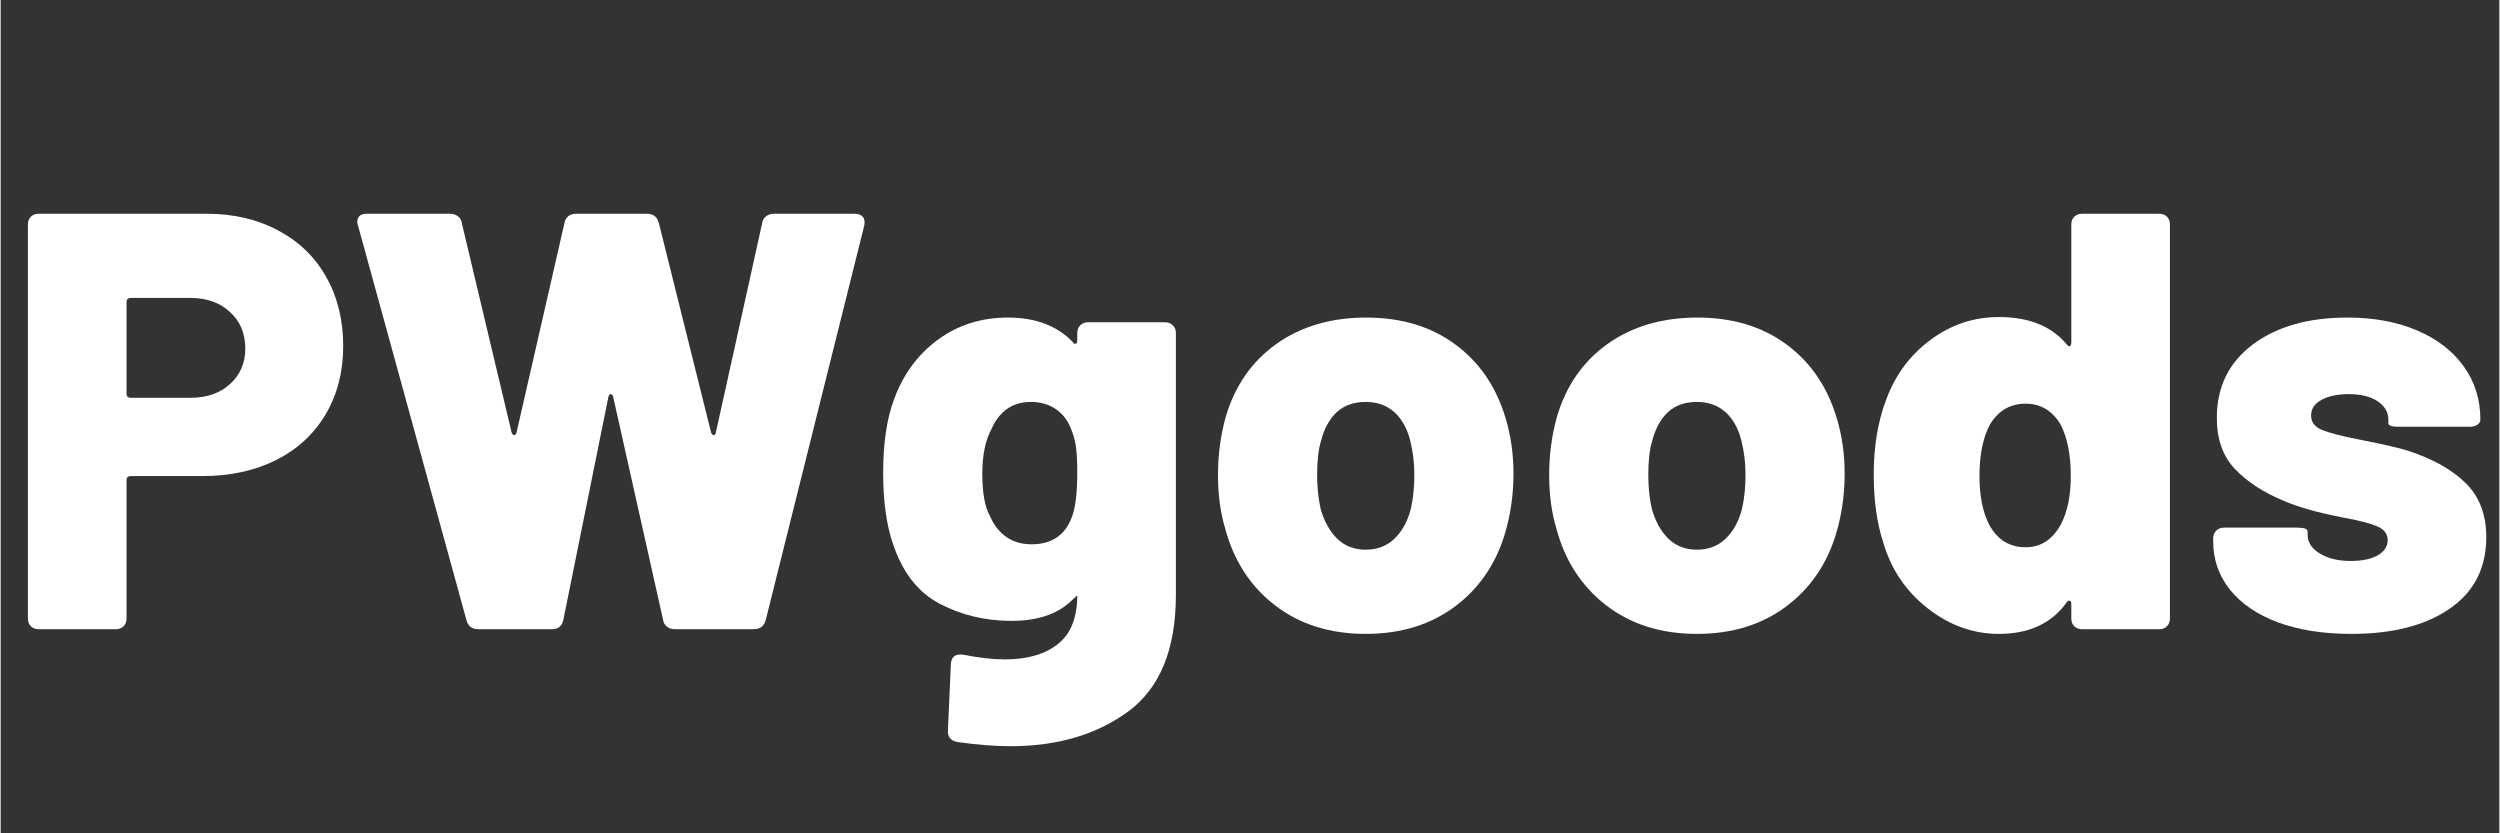
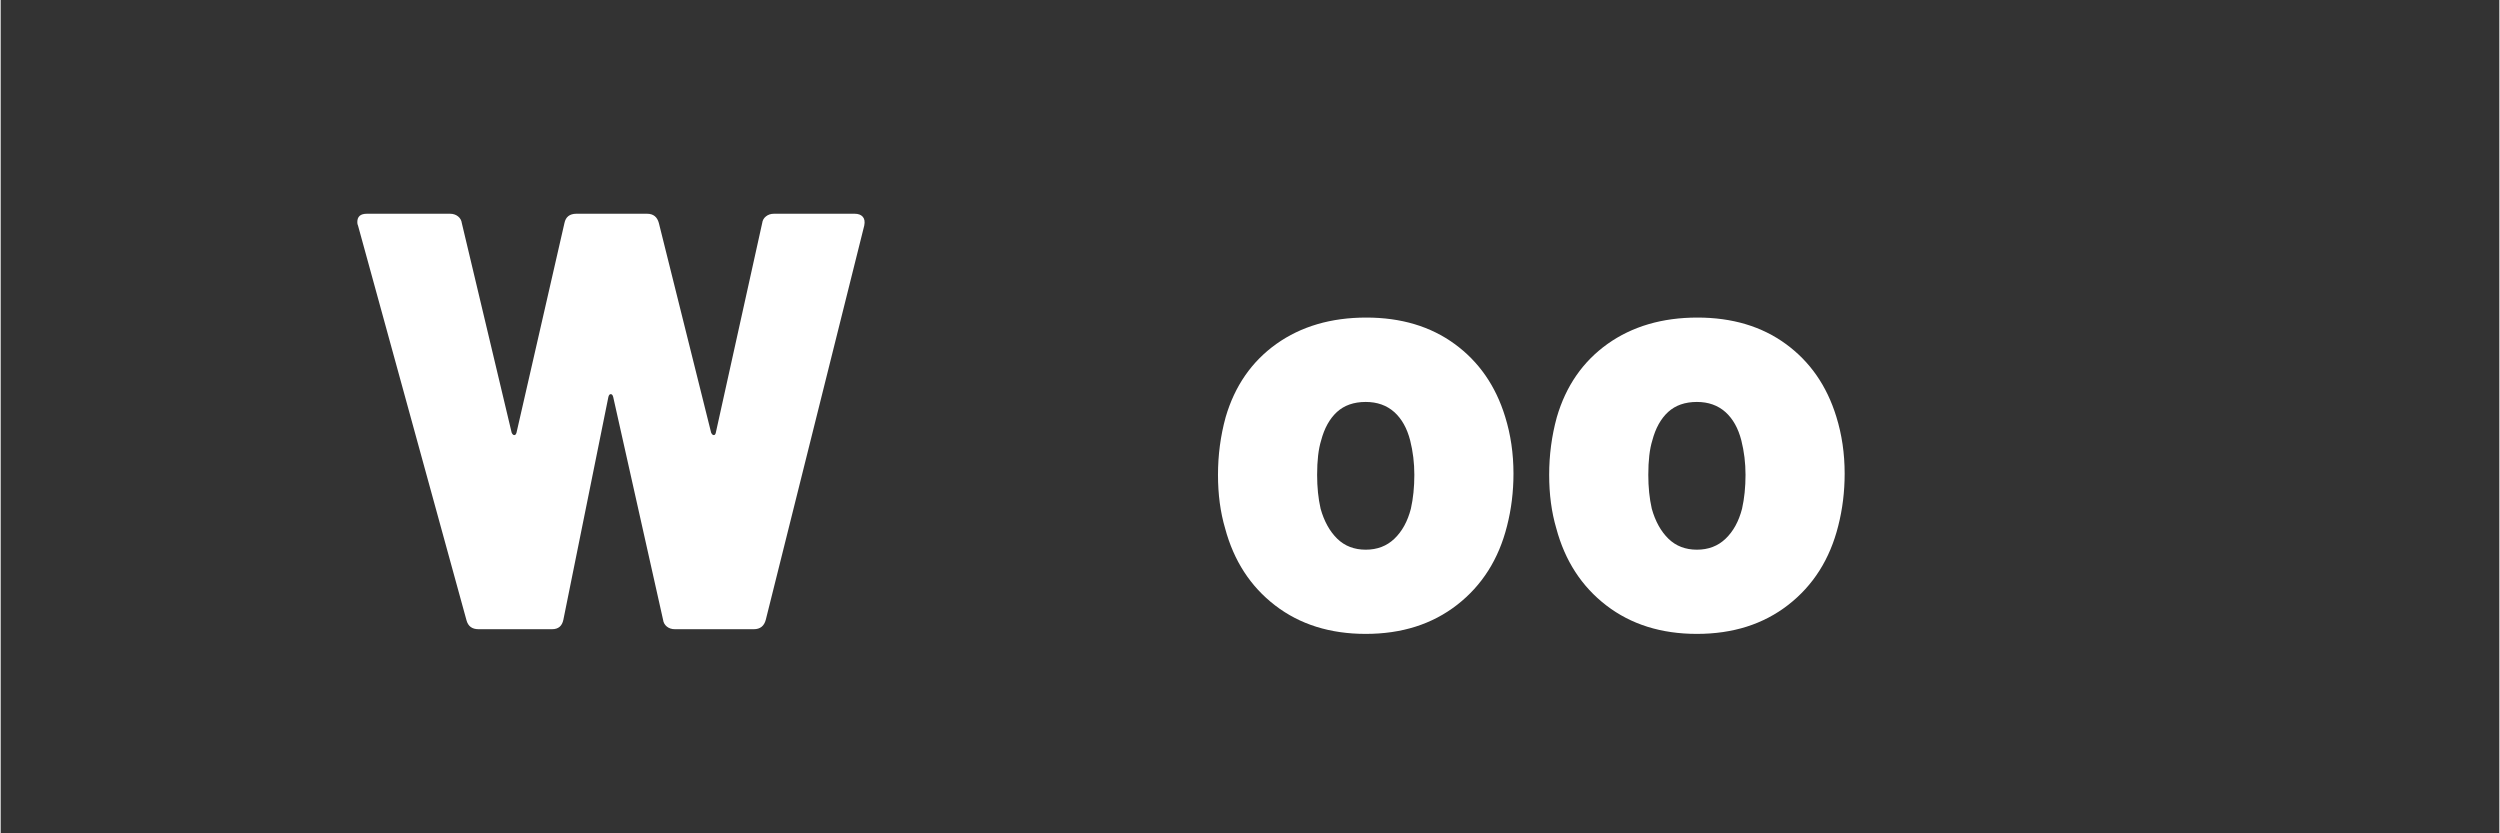
<svg xmlns="http://www.w3.org/2000/svg" version="1.0" preserveAspectRatio="xMidYMid meet" height="100" viewBox="0 0 224.88 75" zoomAndPan="magnify" width="300">
  <rect x="0" y="0" width="224.88" height="75" fill="#333333" stroke="none" />
  <defs>
    <g />
  </defs>
  <g fill-opacity="1" fill="#ffffff">
    <g transform="translate(0, 56.628)">
      <g>
-         <path d="M 18.531 -37.391 C 20.957 -37.391 23.102 -36.891 24.969 -35.891 C 26.844 -34.898 28.285 -33.504 29.297 -31.703 C 30.316 -29.91 30.828 -27.836 30.828 -25.484 C 30.828 -23.172 30.301 -21.125 29.25 -19.344 C 28.195 -17.562 26.707 -16.188 24.781 -15.219 C 22.863 -14.258 20.641 -13.781 18.109 -13.781 L 11.703 -13.781 C 11.453 -13.781 11.328 -13.656 11.328 -13.406 L 11.328 -0.969 C 11.328 -0.676 11.238 -0.441 11.062 -0.266 C 10.883 -0.086 10.648 0 10.359 0 L 3.422 0 C 3.129 0 2.895 -0.086 2.719 -0.266 C 2.539 -0.441 2.453 -0.676 2.453 -0.969 L 2.453 -36.438 C 2.453 -36.719 2.539 -36.945 2.719 -37.125 C 2.895 -37.301 3.129 -37.391 3.422 -37.391 Z M 17.094 -20.828 C 18.551 -20.828 19.734 -21.238 20.641 -22.062 C 21.555 -22.883 22.016 -23.953 22.016 -25.266 C 22.016 -26.617 21.555 -27.711 20.641 -28.547 C 19.734 -29.391 18.551 -29.812 17.094 -29.812 L 11.703 -29.812 C 11.453 -29.812 11.328 -29.688 11.328 -29.438 L 11.328 -21.203 C 11.328 -20.953 11.453 -20.828 11.703 -20.828 Z M 17.094 -20.828" />
-       </g>
+         </g>
    </g>
  </g>
  <g fill-opacity="1" fill="#ffffff">
    <g transform="translate(31.942, 56.628)">
      <g>
        <path d="M 11.062 0 C 10.488 0 10.129 -0.266 9.984 -0.797 L 0.219 -36.328 C 0.176 -36.398 0.156 -36.504 0.156 -36.641 C 0.156 -37.141 0.441 -37.391 1.016 -37.391 L 8.5 -37.391 C 8.781 -37.391 9.02 -37.312 9.219 -37.156 C 9.414 -37 9.531 -36.797 9.562 -36.547 L 14.047 -17.688 C 14.117 -17.539 14.195 -17.469 14.281 -17.469 C 14.375 -17.469 14.441 -17.539 14.484 -17.688 L 18.797 -36.547 C 18.91 -37.109 19.27 -37.391 19.875 -37.391 L 26.234 -37.391 C 26.797 -37.391 27.148 -37.109 27.297 -36.547 L 32 -17.688 C 32.07 -17.539 32.148 -17.469 32.234 -17.469 C 32.328 -17.469 32.391 -17.539 32.422 -17.688 L 36.594 -36.547 C 36.625 -36.797 36.738 -37 36.938 -37.156 C 37.133 -37.312 37.375 -37.391 37.656 -37.391 L 44.922 -37.391 C 45.242 -37.391 45.484 -37.301 45.641 -37.125 C 45.805 -36.945 45.852 -36.68 45.781 -36.328 L 36.922 -0.859 C 36.773 -0.285 36.414 0 35.844 0 L 28.734 0 C 28.453 0 28.211 -0.078 28.016 -0.234 C 27.816 -0.398 27.703 -0.609 27.672 -0.859 L 23.188 -20.891 C 23.145 -21.066 23.07 -21.156 22.969 -21.156 C 22.863 -21.156 22.789 -21.066 22.75 -20.891 L 18.703 -0.859 C 18.586 -0.285 18.25 0 17.688 0 Z M 11.062 0" />
      </g>
    </g>
  </g>
  <g fill-opacity="1" fill="#ffffff">
    <g transform="translate(77.878, 56.628)">
      <g>
-         <path d="M 19.016 -26.656 C 19.016 -26.938 19.102 -27.164 19.281 -27.344 C 19.457 -27.531 19.691 -27.625 19.984 -27.625 L 26.922 -27.625 C 27.211 -27.625 27.445 -27.531 27.625 -27.344 C 27.801 -27.164 27.891 -26.938 27.891 -26.656 L 27.891 -3.094 C 27.891 1.781 26.473 5.27 23.641 7.375 C 20.805 9.477 17.254 10.531 12.984 10.531 C 11.629 10.531 10.047 10.406 8.234 10.156 C 7.617 10.039 7.332 9.68 7.375 9.078 L 7.641 3.156 C 7.672 2.477 8.047 2.191 8.766 2.297 C 10.18 2.578 11.426 2.719 12.5 2.719 C 14.531 2.719 16.125 2.254 17.281 1.328 C 18.438 0.41 19.016 -1.047 19.016 -3.047 L 18.438 -2.516 C 17.188 -1.336 15.406 -0.75 13.094 -0.75 C 10.738 -0.75 8.582 -1.266 6.625 -2.297 C 4.664 -3.328 3.258 -5.145 2.406 -7.75 C 1.832 -9.457 1.547 -11.555 1.547 -14.047 C 1.547 -16.785 1.883 -19.031 2.562 -20.781 C 3.383 -22.988 4.691 -24.75 6.484 -26.062 C 8.285 -27.383 10.379 -28.047 12.766 -28.047 C 15.254 -28.047 17.195 -27.316 18.594 -25.859 C 18.695 -25.711 18.789 -25.656 18.875 -25.688 C 18.969 -25.727 19.016 -25.836 19.016 -26.016 Z M 18.531 -10.094 C 18.852 -10.914 19.016 -12.254 19.016 -14.109 C 19.016 -15.066 18.977 -15.82 18.906 -16.375 C 18.832 -16.926 18.691 -17.453 18.484 -17.953 C 18.203 -18.734 17.75 -19.344 17.125 -19.781 C 16.5 -20.227 15.738 -20.453 14.844 -20.453 C 13.176 -20.453 11.984 -19.617 11.266 -17.953 C 10.734 -16.953 10.469 -15.633 10.469 -14 C 10.469 -12.25 10.703 -10.969 11.172 -10.156 C 11.484 -9.406 11.957 -8.797 12.594 -8.328 C 13.238 -7.867 14.008 -7.641 14.906 -7.641 C 16.719 -7.641 17.926 -8.457 18.531 -10.094 Z M 18.531 -10.094" />
-       </g>
+         </g>
    </g>
  </g>
  <g fill-opacity="1" fill="#ffffff">
    <g transform="translate(107.95, 56.628)">
      <g>
        <path d="M 14.906 0.422 C 11.695 0.422 8.977 -0.43 6.75 -2.141 C 4.531 -3.848 3.031 -6.16 2.25 -9.078 C 1.82 -10.535 1.609 -12.141 1.609 -13.891 C 1.609 -15.672 1.836 -17.398 2.297 -19.078 C 3.117 -21.891 4.641 -24.086 6.859 -25.672 C 9.086 -27.254 11.785 -28.047 14.953 -28.047 C 18.086 -28.047 20.738 -27.254 22.906 -25.672 C 25.082 -24.086 26.598 -21.906 27.453 -19.125 C 27.953 -17.52 28.203 -15.812 28.203 -14 C 28.203 -12.363 28.008 -10.797 27.625 -9.297 C 26.875 -6.305 25.375 -3.938 23.125 -2.188 C 20.883 -0.445 18.145 0.422 14.906 0.422 Z M 14.906 -7.156 C 15.938 -7.156 16.797 -7.484 17.484 -8.141 C 18.18 -8.805 18.676 -9.707 18.969 -10.844 C 19.176 -11.77 19.281 -12.785 19.281 -13.891 C 19.281 -14.961 19.156 -15.992 18.906 -16.984 C 18.625 -18.086 18.145 -18.941 17.469 -19.547 C 16.789 -20.148 15.938 -20.453 14.906 -20.453 C 13.832 -20.453 12.969 -20.148 12.312 -19.547 C 11.656 -18.941 11.18 -18.086 10.891 -16.984 C 10.648 -16.203 10.531 -15.172 10.531 -13.891 C 10.531 -12.785 10.633 -11.77 10.844 -10.844 C 11.164 -9.707 11.664 -8.805 12.344 -8.141 C 13.02 -7.484 13.875 -7.156 14.906 -7.156 Z M 14.906 -7.156" />
      </g>
    </g>
  </g>
  <g fill-opacity="1" fill="#ffffff">
    <g transform="translate(137.756, 56.628)">
      <g>
        <path d="M 14.906 0.422 C 11.695 0.422 8.977 -0.43 6.75 -2.141 C 4.531 -3.848 3.031 -6.16 2.25 -9.078 C 1.82 -10.535 1.609 -12.141 1.609 -13.891 C 1.609 -15.672 1.836 -17.398 2.297 -19.078 C 3.117 -21.891 4.641 -24.086 6.859 -25.672 C 9.086 -27.254 11.785 -28.047 14.953 -28.047 C 18.086 -28.047 20.738 -27.254 22.906 -25.672 C 25.082 -24.086 26.598 -21.906 27.453 -19.125 C 27.953 -17.52 28.203 -15.812 28.203 -14 C 28.203 -12.363 28.008 -10.797 27.625 -9.297 C 26.875 -6.305 25.375 -3.938 23.125 -2.188 C 20.883 -0.445 18.145 0.422 14.906 0.422 Z M 14.906 -7.156 C 15.938 -7.156 16.797 -7.484 17.484 -8.141 C 18.18 -8.805 18.676 -9.707 18.969 -10.844 C 19.176 -11.77 19.281 -12.785 19.281 -13.891 C 19.281 -14.961 19.156 -15.992 18.906 -16.984 C 18.625 -18.086 18.145 -18.941 17.469 -19.547 C 16.789 -20.148 15.938 -20.453 14.906 -20.453 C 13.832 -20.453 12.969 -20.148 12.312 -19.547 C 11.656 -18.941 11.18 -18.086 10.891 -16.984 C 10.648 -16.203 10.531 -15.172 10.531 -13.891 C 10.531 -12.785 10.633 -11.77 10.844 -10.844 C 11.164 -9.707 11.664 -8.805 12.344 -8.141 C 13.02 -7.484 13.875 -7.156 14.906 -7.156 Z M 14.906 -7.156" />
      </g>
    </g>
  </g>
  <g fill-opacity="1" fill="#ffffff">
    <g transform="translate(167.561, 56.628)">
      <g>
-         <path d="M 18.797 -36.438 C 18.797 -36.719 18.883 -36.945 19.062 -37.125 C 19.25 -37.301 19.484 -37.391 19.766 -37.391 L 26.719 -37.391 C 27 -37.391 27.227 -37.301 27.406 -37.125 C 27.582 -36.945 27.672 -36.719 27.672 -36.438 L 27.672 -0.969 C 27.672 -0.676 27.582 -0.441 27.406 -0.266 C 27.227 -0.086 27 0 26.719 0 L 19.766 0 C 19.484 0 19.25 -0.086 19.062 -0.266 C 18.883 -0.441 18.797 -0.676 18.797 -0.969 L 18.797 -2.25 C 18.797 -2.426 18.75 -2.531 18.656 -2.562 C 18.57 -2.602 18.477 -2.551 18.375 -2.406 C 17.02 -0.52 14.988 0.422 12.281 0.422 C 9.969 0.422 7.832 -0.344 5.875 -1.875 C 3.914 -3.406 2.582 -5.379 1.875 -7.797 C 1.301 -9.547 1.016 -11.594 1.016 -13.938 C 1.016 -16.469 1.391 -18.711 2.141 -20.672 C 2.953 -22.879 4.273 -24.664 6.109 -26.031 C 7.953 -27.406 10.008 -28.094 12.281 -28.094 C 14.988 -28.094 17.02 -27.273 18.375 -25.641 C 18.477 -25.492 18.57 -25.438 18.656 -25.469 C 18.75 -25.508 18.797 -25.617 18.797 -25.797 Z M 17.844 -9.406 C 18.445 -10.539 18.75 -12 18.75 -13.781 C 18.75 -15.738 18.43 -17.305 17.797 -18.484 C 17.047 -19.691 16.008 -20.297 14.688 -20.297 C 13.301 -20.297 12.234 -19.676 11.484 -18.438 C 10.848 -17.258 10.531 -15.707 10.531 -13.781 C 10.531 -11.969 10.832 -10.488 11.438 -9.344 C 12.176 -8.031 13.258 -7.375 14.688 -7.375 C 16.039 -7.375 17.094 -8.051 17.844 -9.406 Z M 17.844 -9.406" />
-       </g>
+         </g>
    </g>
  </g>
  <g fill-opacity="1" fill="#ffffff">
    <g transform="translate(197.58, 56.628)">
      <g>
-         <path d="M 14 0.422 C 11.469 0.422 9.266 0.078 7.391 -0.609 C 5.523 -1.305 4.082 -2.285 3.062 -3.547 C 2.051 -4.816 1.547 -6.27 1.547 -7.906 L 1.547 -8.172 C 1.547 -8.453 1.633 -8.68 1.812 -8.859 C 1.988 -9.047 2.223 -9.141 2.516 -9.141 L 9.078 -9.141 C 9.723 -9.141 10.047 -9.031 10.047 -8.812 L 10.047 -8.5 C 10.047 -7.82 10.41 -7.258 11.141 -6.812 C 11.867 -6.363 12.801 -6.141 13.938 -6.141 C 14.938 -6.141 15.738 -6.305 16.344 -6.641 C 16.945 -6.984 17.25 -7.441 17.25 -8.016 C 17.25 -8.586 16.926 -9.004 16.281 -9.266 C 15.645 -9.535 14.633 -9.797 13.25 -10.047 C 11.008 -10.473 9.191 -10.988 7.797 -11.594 C 6.016 -12.344 4.582 -13.285 3.5 -14.422 C 2.414 -15.566 1.875 -17.098 1.875 -19.016 C 1.875 -21.797 2.945 -23.992 5.094 -25.609 C 7.25 -27.234 10.094 -28.047 13.625 -28.047 C 16.008 -28.047 18.098 -27.66 19.891 -26.891 C 21.691 -26.129 23.094 -25.051 24.094 -23.656 C 25.094 -22.27 25.594 -20.672 25.594 -18.859 C 25.594 -18.68 25.504 -18.531 25.328 -18.406 C 25.148 -18.281 24.914 -18.219 24.625 -18.219 L 18.266 -18.219 C 17.629 -18.219 17.312 -18.32 17.312 -18.531 L 17.312 -18.859 C 17.312 -19.535 16.988 -20.086 16.344 -20.516 C 15.707 -20.941 14.836 -21.156 13.734 -21.156 C 12.734 -21.156 11.922 -20.984 11.297 -20.641 C 10.672 -20.305 10.359 -19.836 10.359 -19.234 C 10.359 -18.629 10.695 -18.191 11.375 -17.922 C 12.051 -17.648 13.191 -17.359 14.797 -17.047 C 16.973 -16.617 18.43 -16.281 19.172 -16.031 C 21.348 -15.312 23.051 -14.348 24.281 -13.141 C 25.508 -11.93 26.125 -10.312 26.125 -8.281 C 26.125 -5.5 25.023 -3.352 22.828 -1.844 C 20.641 -0.332 17.695 0.422 14 0.422 Z M 14 0.422" />
-       </g>
+         </g>
    </g>
  </g>
</svg>